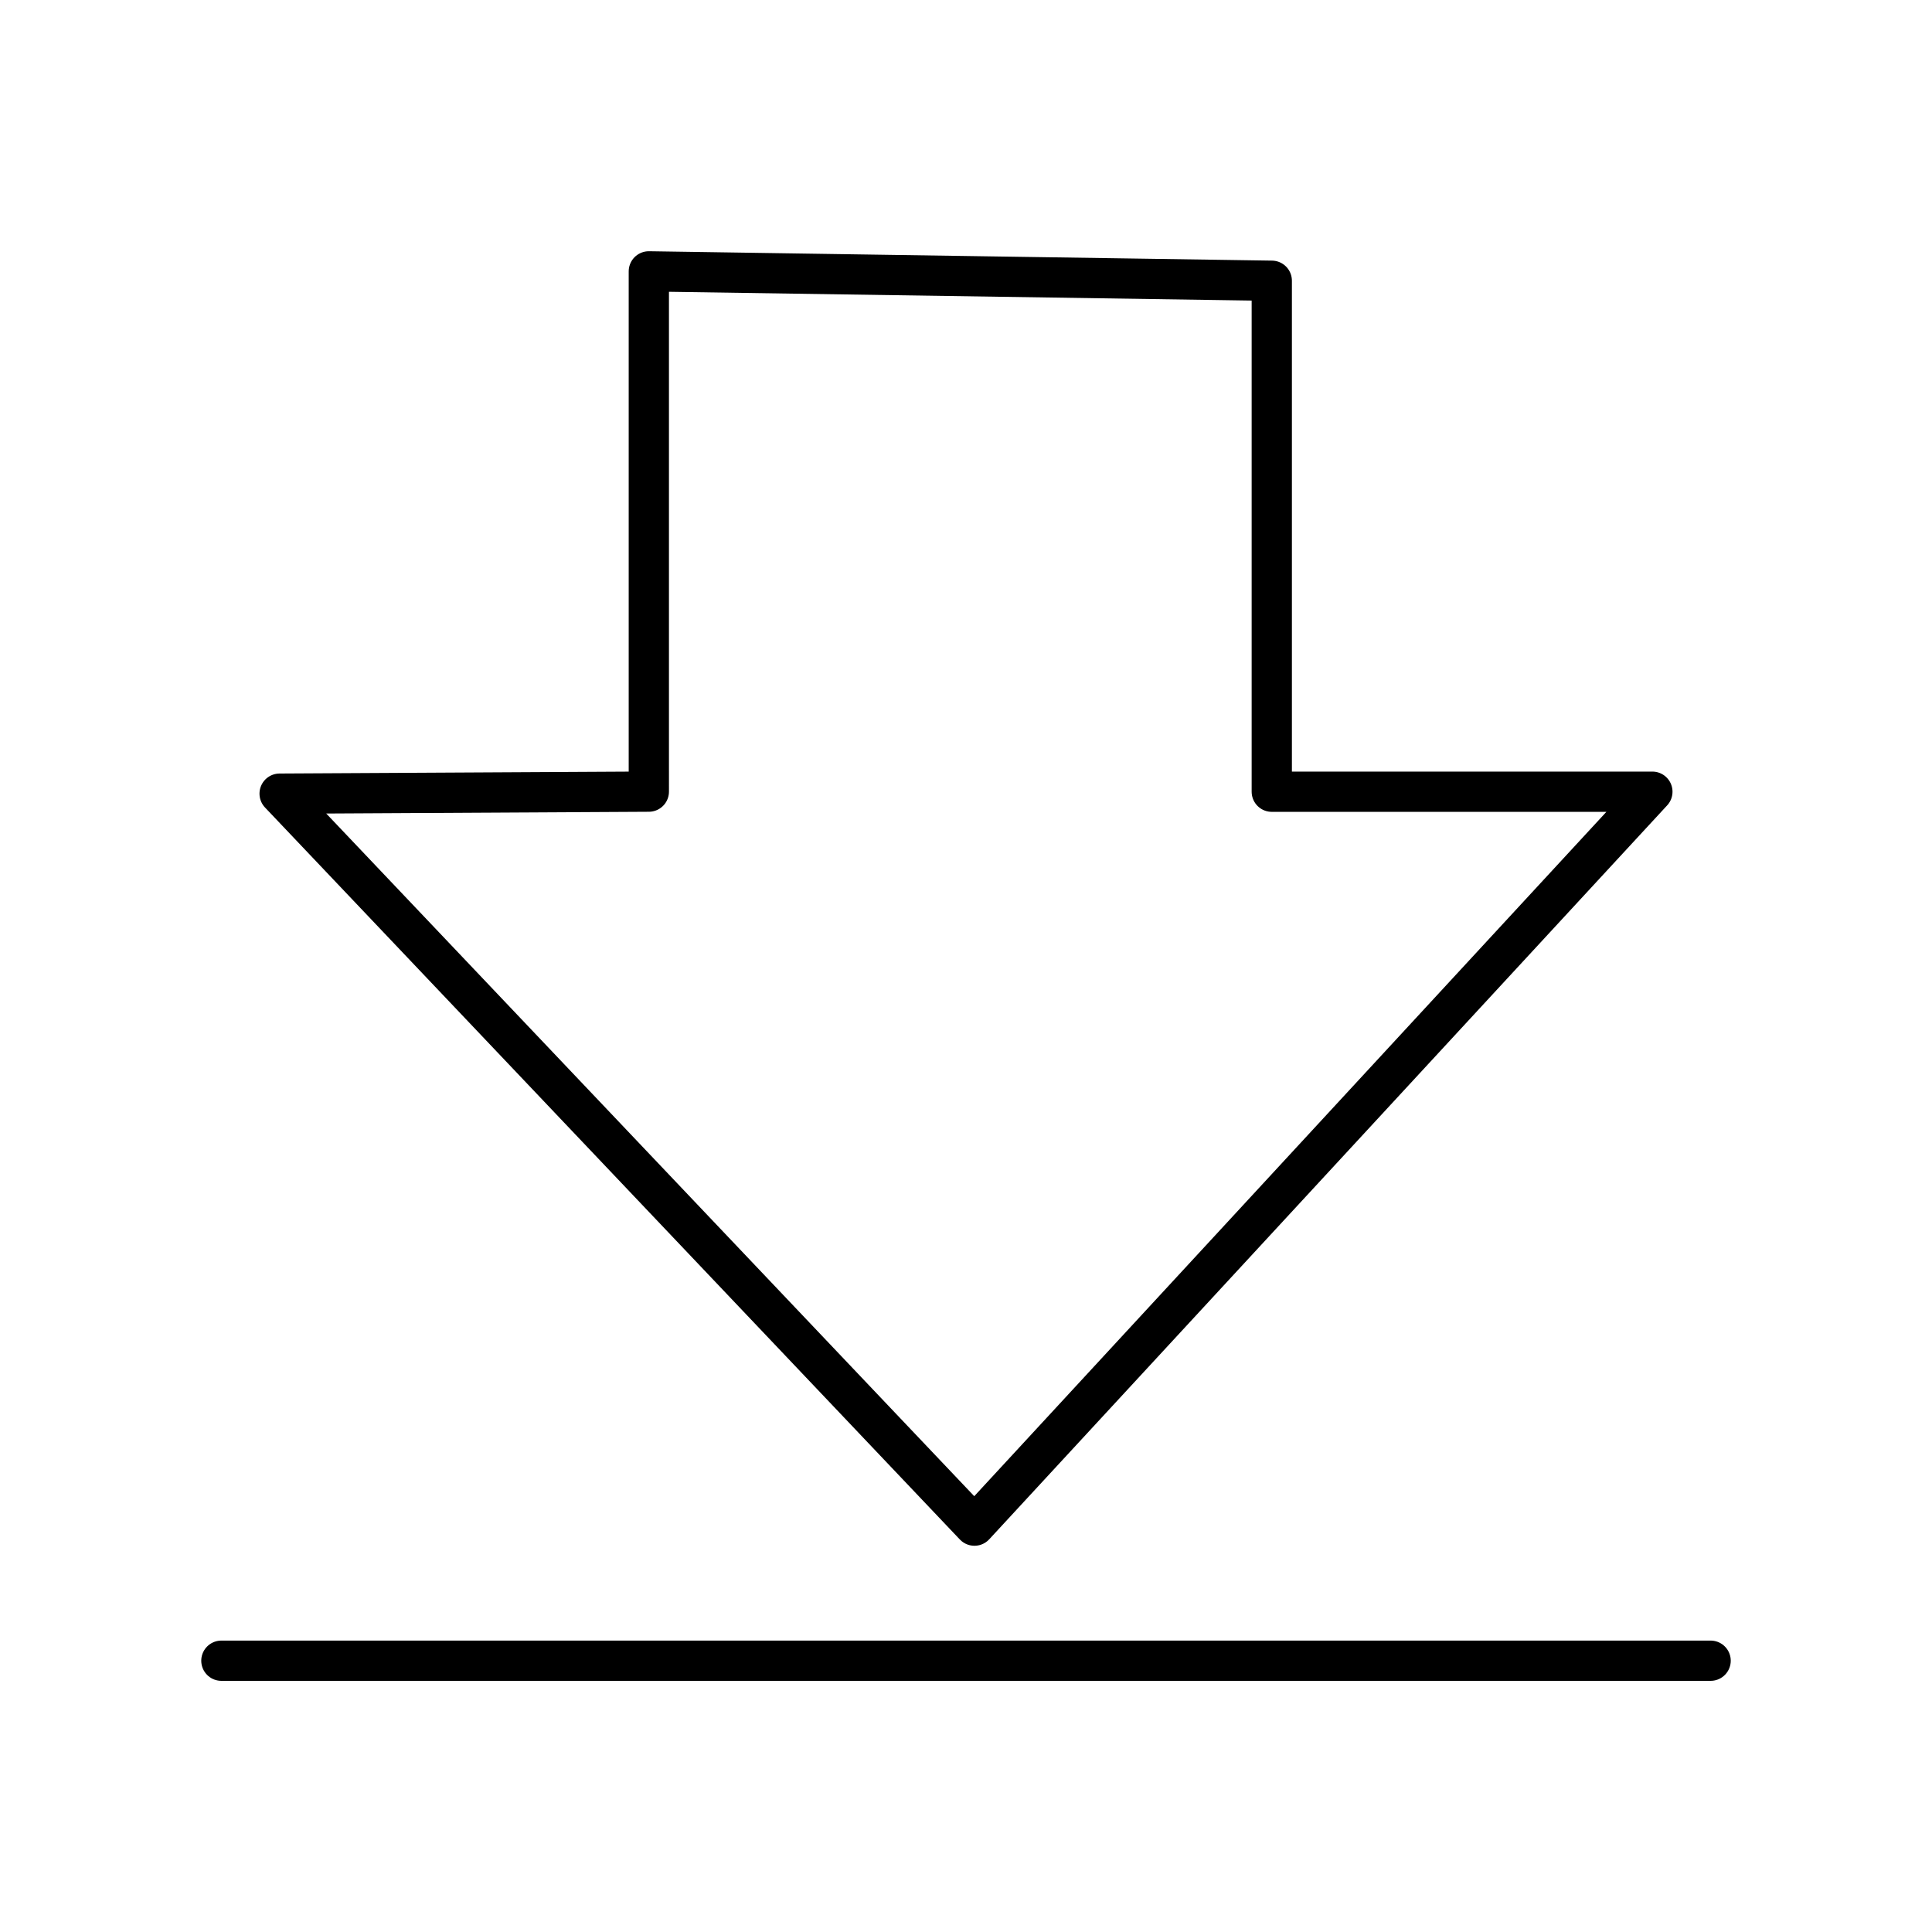
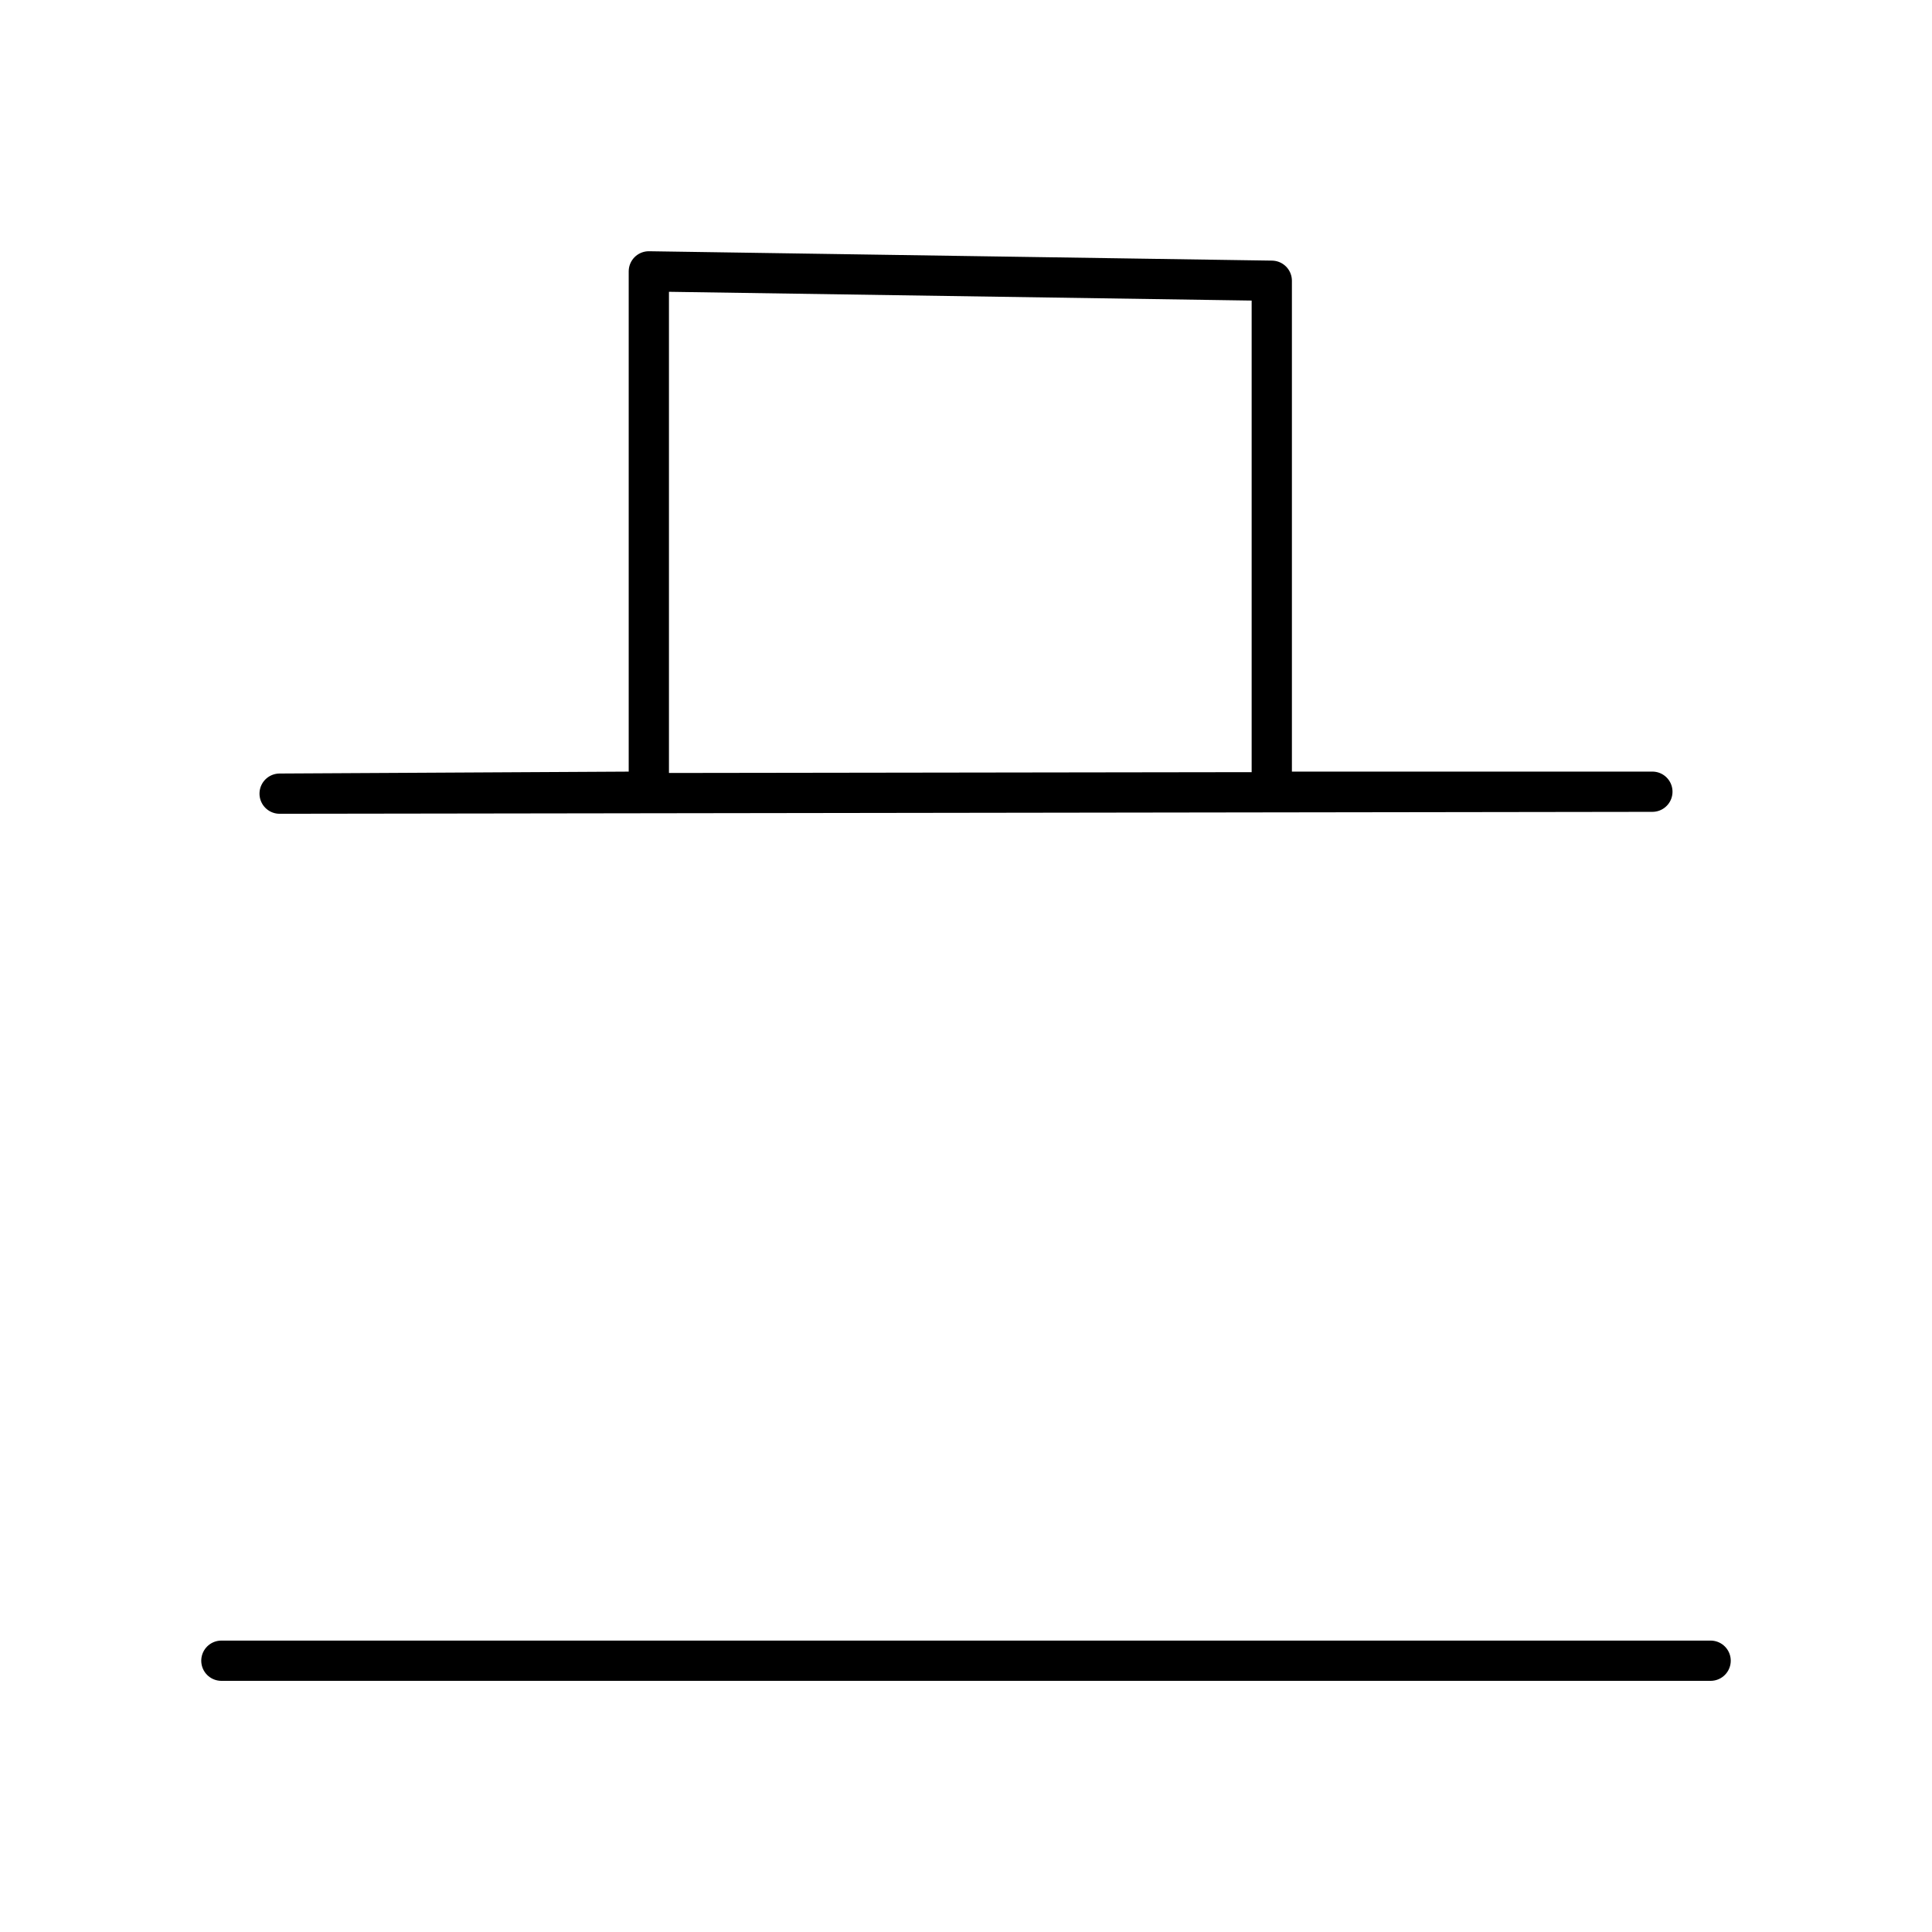
<svg xmlns="http://www.w3.org/2000/svg" width="800" height="800" viewBox="0 0 48 48">
-   <path fill="none" stroke="currentColor" stroke-linecap="round" stroke-linejoin="round" d="m6.947 19.718l9.173-.05V6.742l15.477.233V19.67h9.456L24.21 37.904zM5.5 41.26h37" />
+   <path fill="none" stroke="currentColor" stroke-linecap="round" stroke-linejoin="round" d="m6.947 19.718l9.173-.05V6.742l15.477.233V19.67h9.456zM5.5 41.26h37" />
</svg>